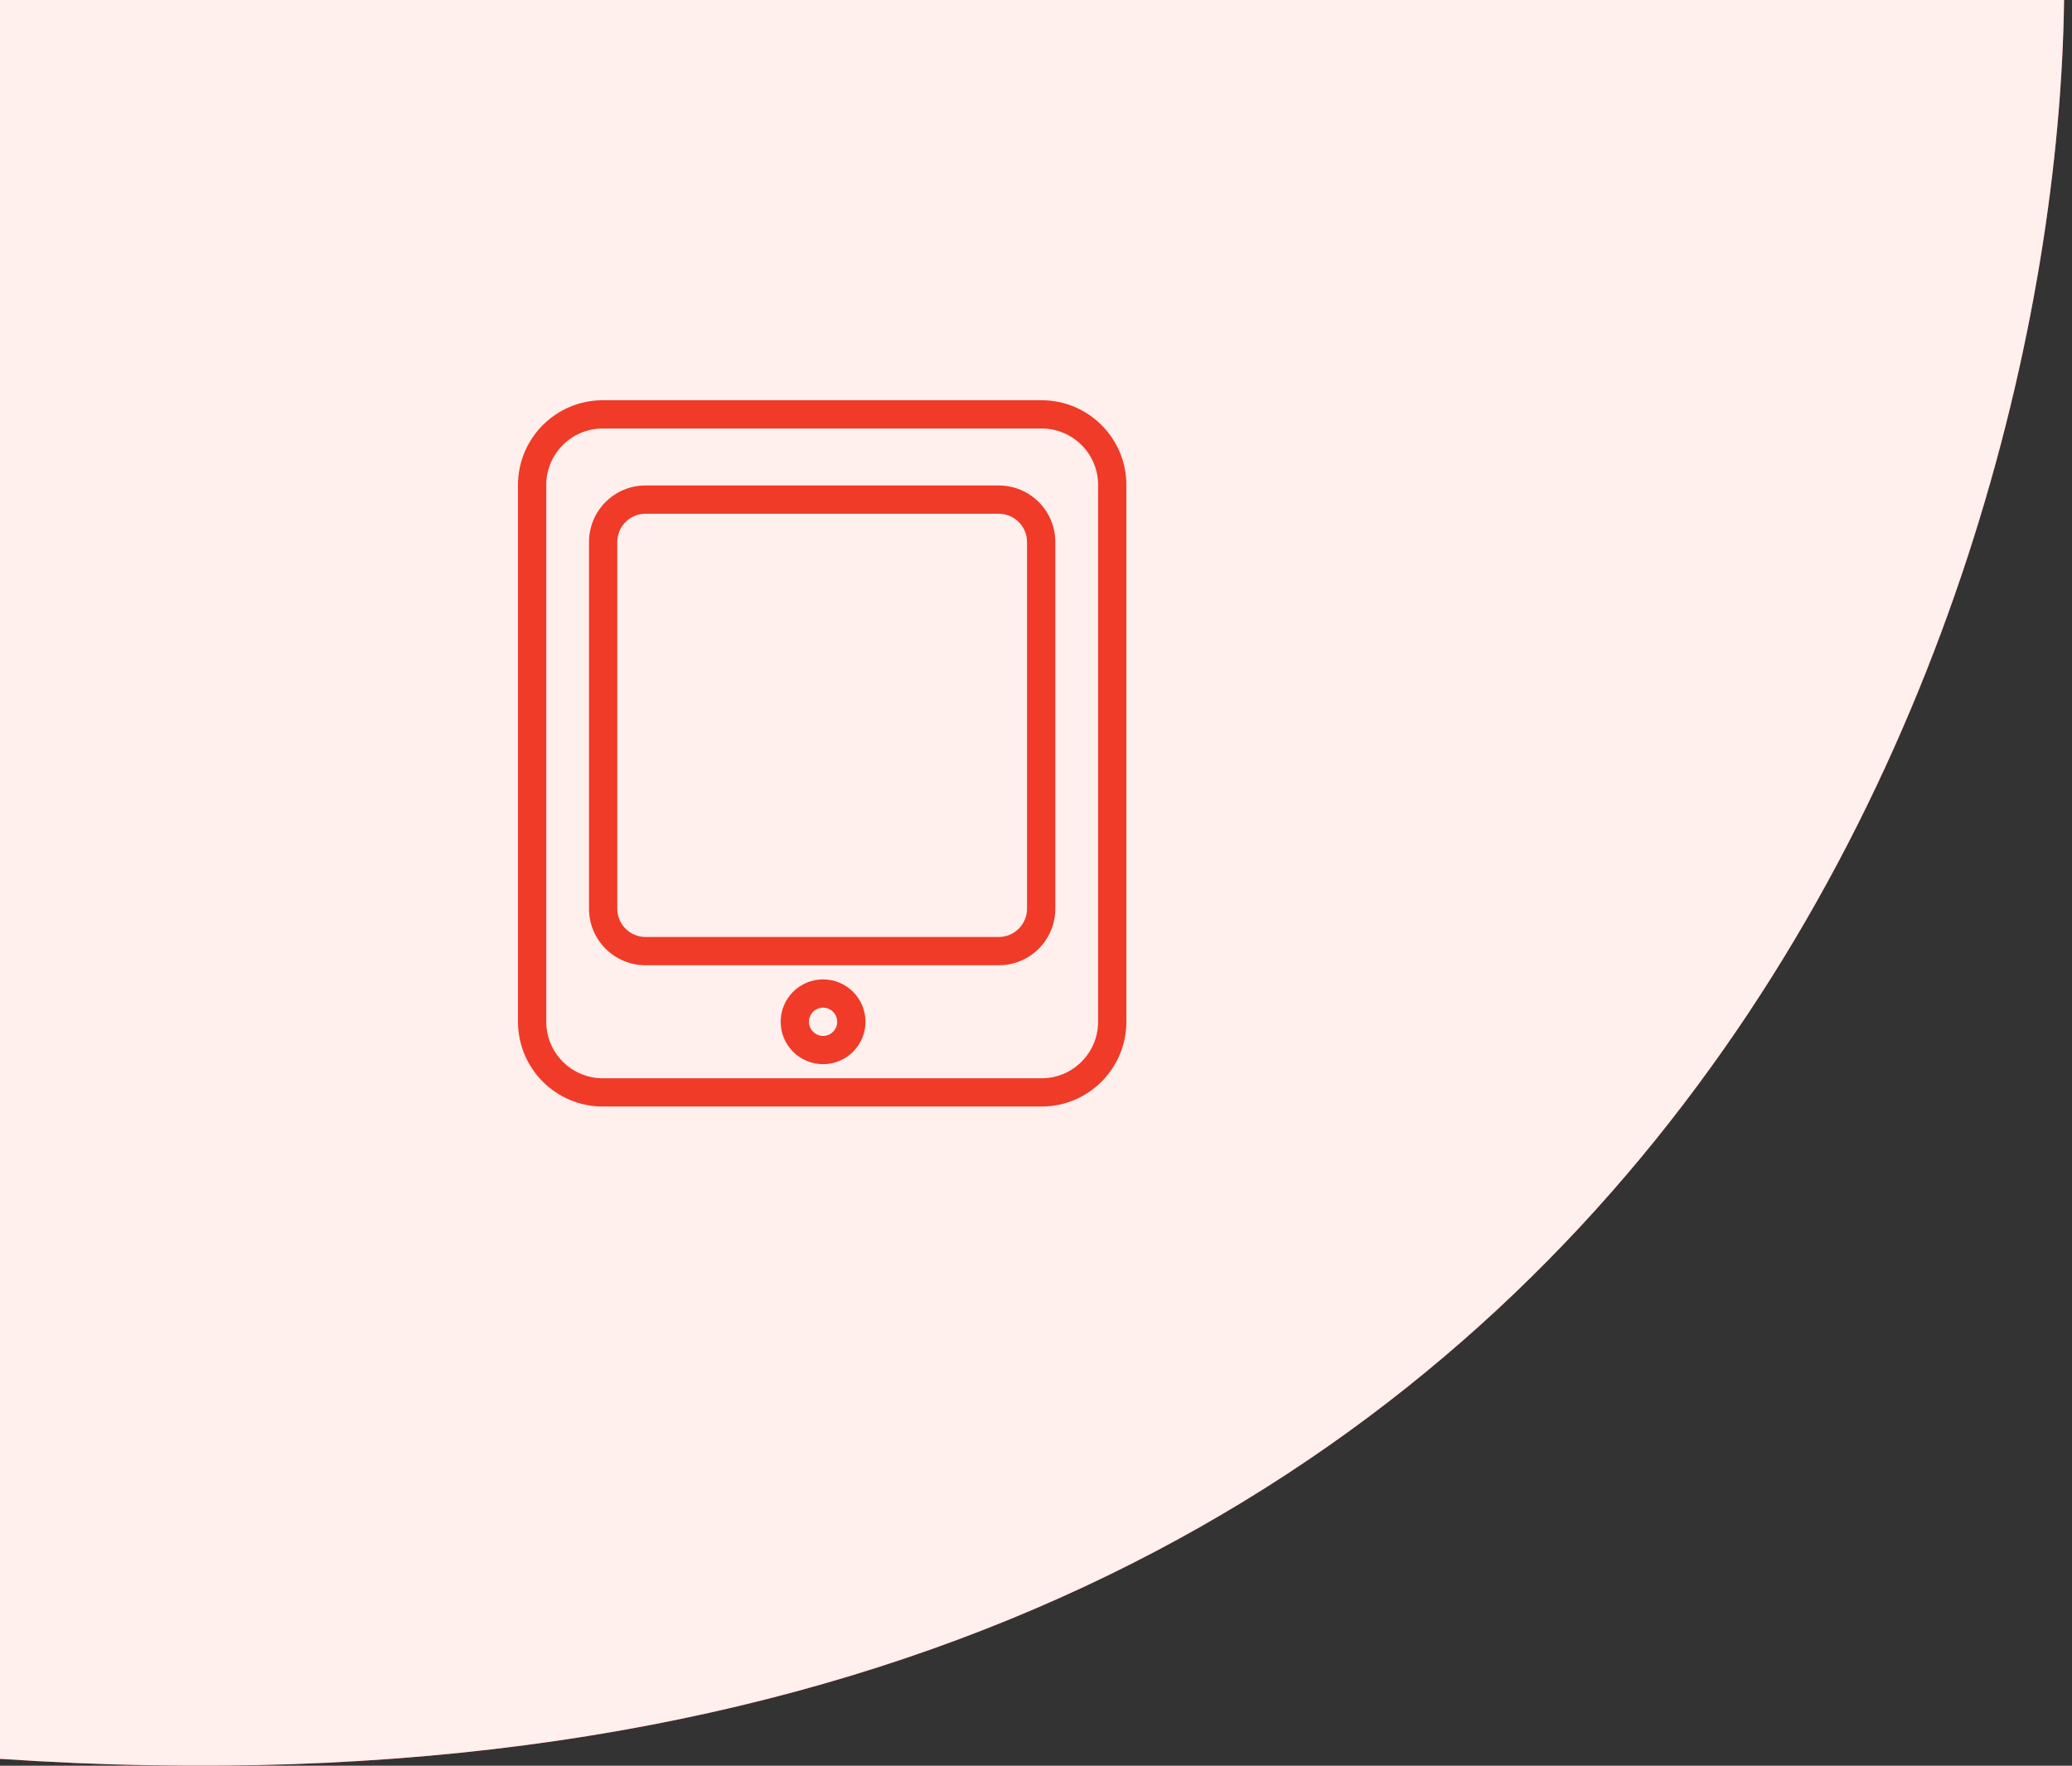
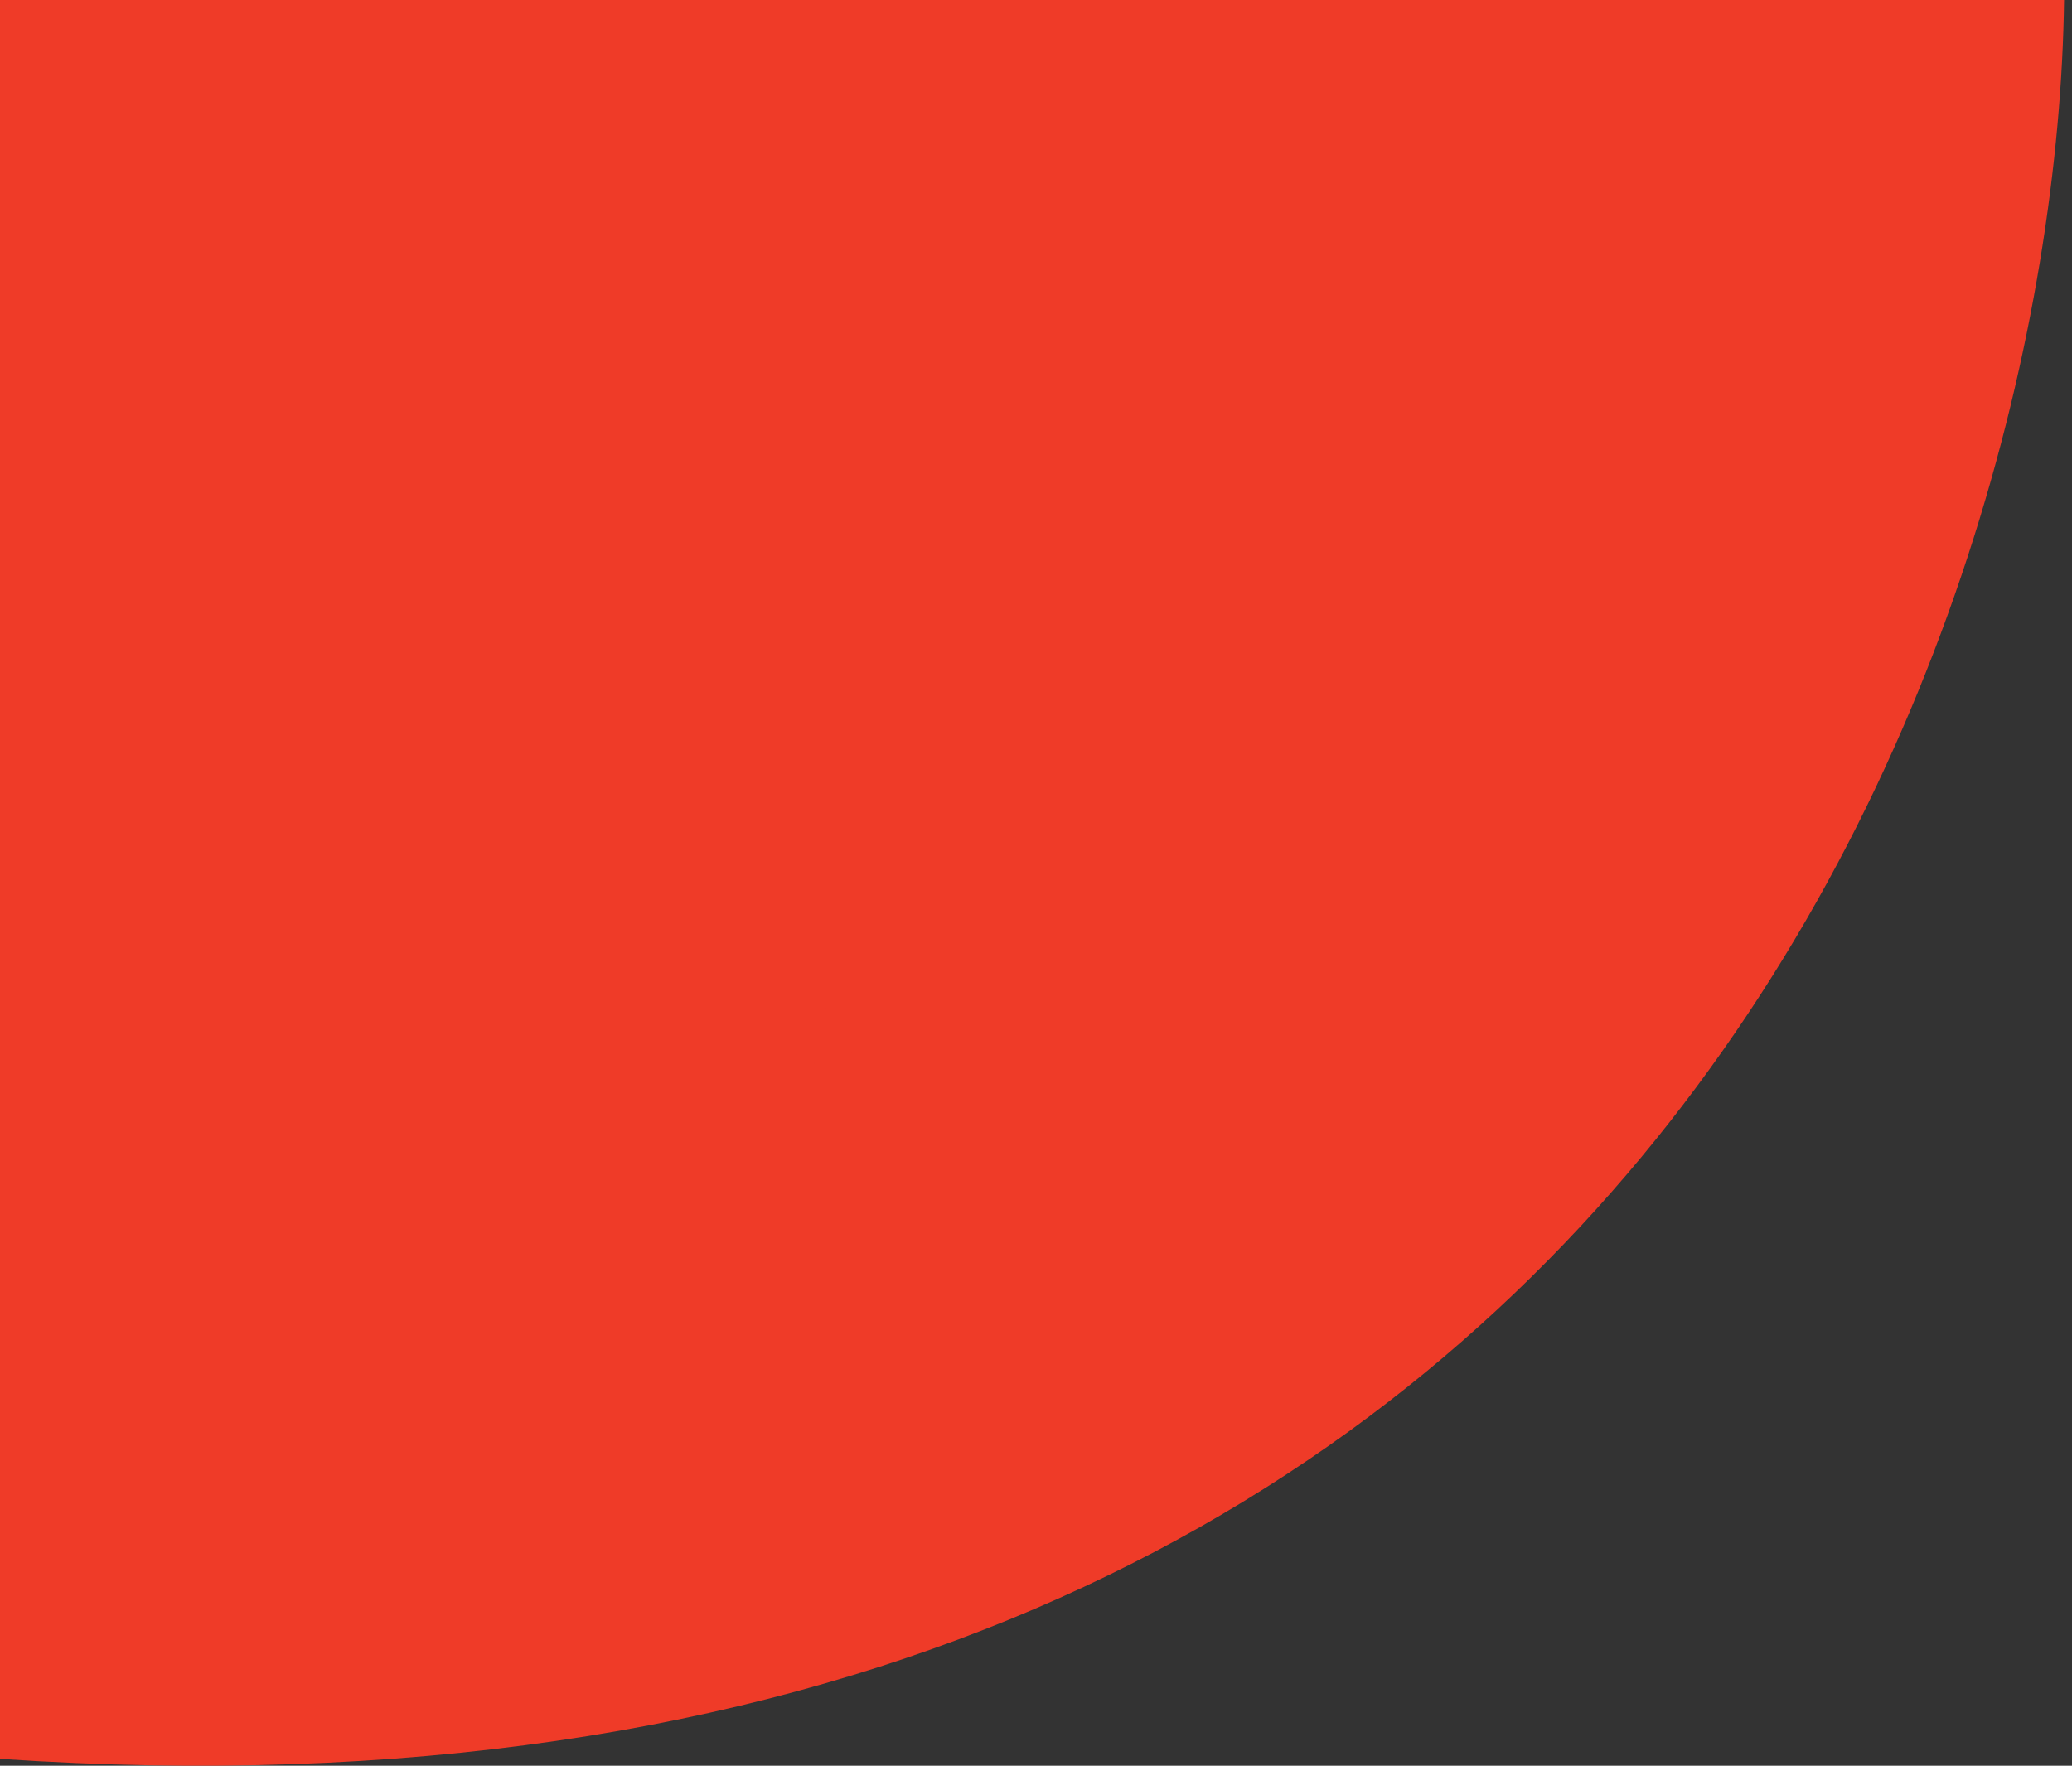
<svg xmlns="http://www.w3.org/2000/svg" width="88" height="75" viewBox="0 0 88 75" fill="none">
  <rect x="0" y="0" width="88" height="75" fill="#333333" stroke="none" />
  <path d="M87.663 0H0V74.707C69.298 79.383 87.316 26.851 87.663 0Z" fill="#EF3B28" />
-   <path d="M87.663 0H0V74.707C69.298 79.383 87.316 26.851 87.663 0Z" fill="#FFEFED" />
-   <path d="M42.419 39.798C43.082 39.798 43.619 39.261 43.619 38.598V23.022C43.619 22.359 43.082 21.822 42.419 21.822H27.416C26.753 21.822 26.216 22.359 26.216 23.022V38.598C26.216 39.261 26.753 39.798 27.416 39.798H42.419ZM42.419 40.999H27.416C26.09 40.999 25.016 39.924 25.016 38.598V23.022C25.016 21.696 26.09 20.621 27.416 20.621H42.419C43.745 20.621 44.82 21.696 44.82 23.022V38.598C44.82 39.924 43.745 40.999 42.419 40.999Z" fill="#EF3B28" />
-   <path d="M44.237 45.8C45.562 45.8 46.638 44.724 46.638 43.399V20.601C46.638 19.275 45.563 18.2 44.237 18.2H25.601C24.275 18.2 23.2 19.275 23.2 20.601V43.399C23.2 44.724 24.275 45.8 25.601 45.8H44.237ZM44.237 47H25.601C23.612 47 22 45.388 22 43.399V20.601C22 18.612 23.612 17 25.601 17H44.237C46.225 17 47.838 18.612 47.838 20.601V43.399C47.838 45.387 46.225 47 44.237 47Z" fill="#EF3B28" />
  <path d="M35.557 43.4C35.557 43.069 35.288 42.8 34.957 42.8C34.626 42.8 34.357 43.069 34.357 43.4C34.357 43.732 34.626 44.001 34.957 44.001C35.288 44.001 35.557 43.732 35.557 43.4ZM36.758 43.4C36.758 44.395 35.951 45.201 34.957 45.201C33.962 45.201 33.156 44.395 33.156 43.4C33.156 42.406 33.962 41.6 34.957 41.6C35.951 41.6 36.758 42.406 36.758 43.4Z" fill="#EF3B28" />
</svg>